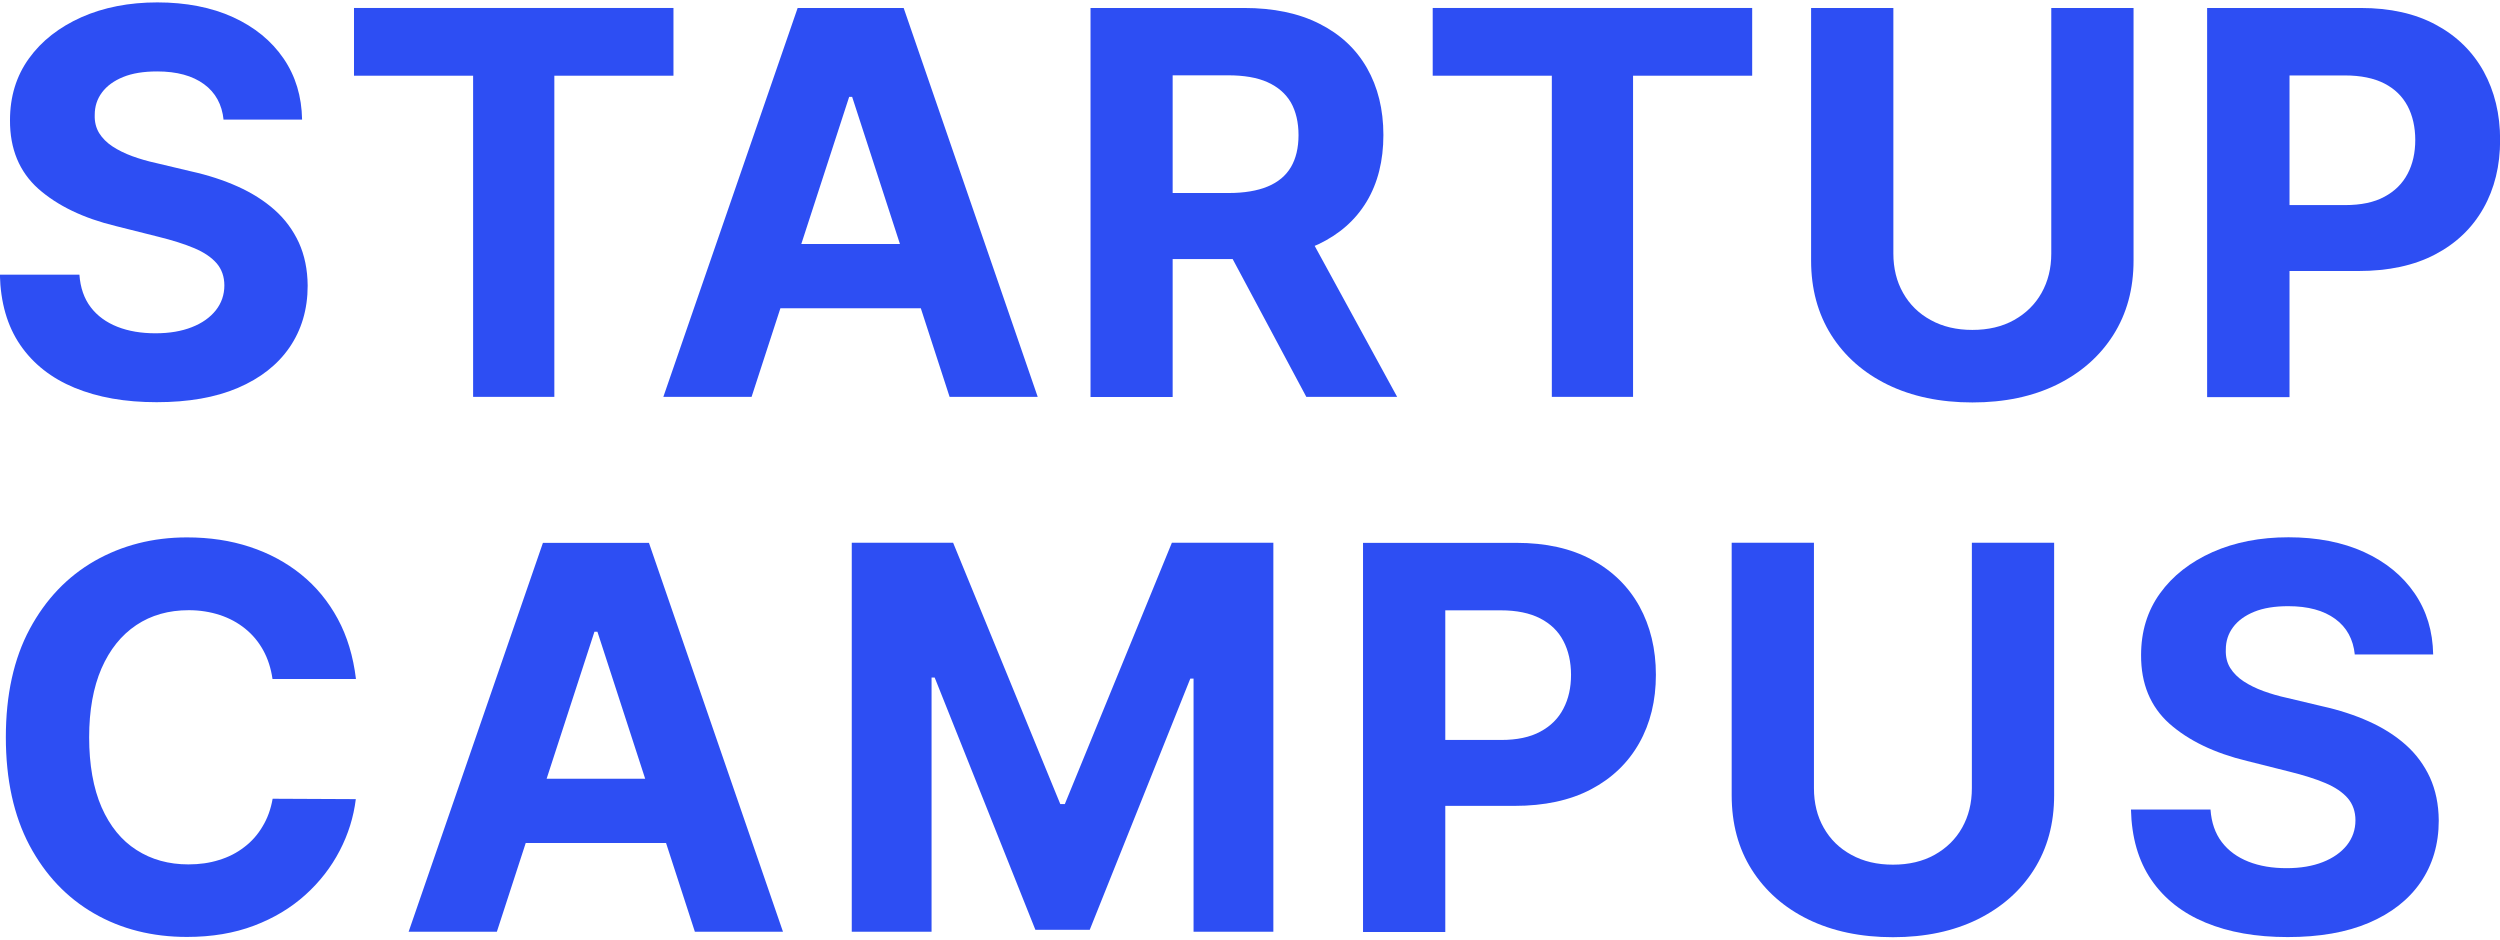
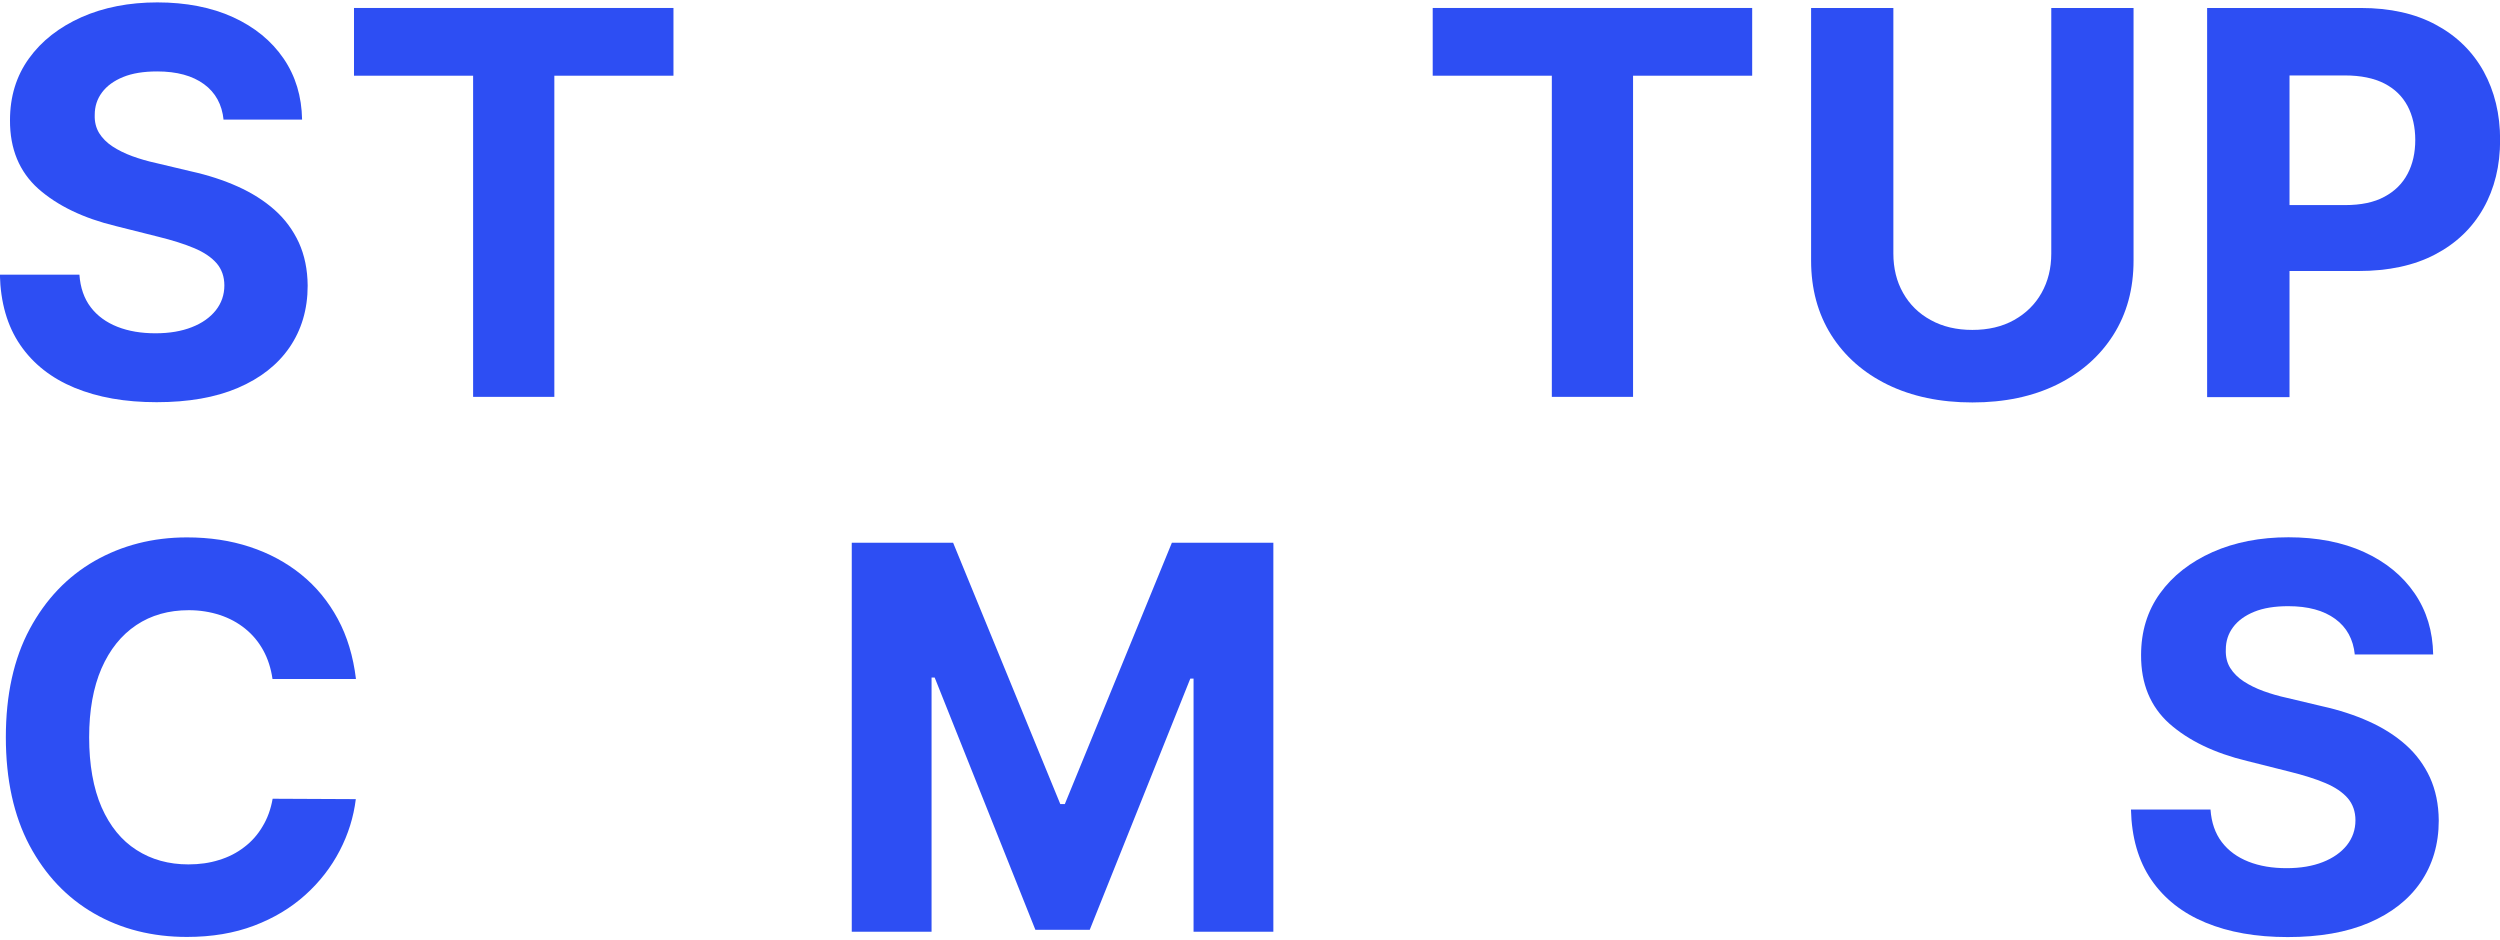
<svg xmlns="http://www.w3.org/2000/svg" width="133px" height="50px" id="Ebene_1" viewBox="0 0 192.66 72.02">
  <defs>
    <style>
      .cls-1 {
        fill: #2d4ef3;
      }
    </style>
  </defs>
  <path class="cls-1" d="M17.23,9.03c-.12-1.18-.62-2.1-1.51-2.75-.89-.65-2.09-.98-3.61-.98-1.03,0-1.91.14-2.62.43-.71.29-1.26.69-1.63,1.19-.38.51-.56,1.08-.56,1.73-.02.54.1,1,.34,1.4.25.4.59.74,1.03,1.03.44.29.95.54,1.52.75.58.21,1.19.39,1.84.53l2.69.64c1.31.29,2.51.68,3.6,1.17,1.09.49,2.04,1.09,2.84,1.8.8.71,1.42,1.55,1.87,2.52.44.97.67,2.07.68,3.32,0,1.83-.48,3.42-1.4,4.76-.92,1.34-2.25,2.38-3.98,3.12-1.73.74-3.82,1.1-6.26,1.1s-4.52-.37-6.32-1.11c-1.79-.74-3.19-1.84-4.19-3.3-1-1.46-1.52-3.27-1.57-5.42h6.13c.07,1,.36,1.84.87,2.51.51.67,1.2,1.17,2.06,1.51.86.34,1.84.5,2.93.5s2.01-.16,2.8-.47c.8-.31,1.41-.75,1.85-1.3.44-.56.66-1.2.66-1.92,0-.67-.2-1.24-.59-1.7-.4-.46-.97-.85-1.73-1.17-.76-.32-1.68-.61-2.77-.88l-3.26-.82c-2.53-.61-4.52-1.58-5.99-2.88-1.46-1.31-2.19-3.07-2.18-5.28,0-1.81.48-3.4,1.46-4.76.98-1.36,2.33-2.41,4.05-3.18,1.72-.76,3.67-1.14,5.85-1.14s4.17.38,5.83,1.14c1.66.76,2.96,1.82,3.89,3.18.93,1.36,1.4,2.93,1.43,4.71h-6.07Z" />
  <polygon class="cls-1" points="27.28 5.63 27.28 .41 51.9 .41 51.9 5.63 42.72 5.63 42.72 30.38 36.46 30.38 36.46 5.63 27.28 5.63" />
-   <path class="cls-1" d="M57.49,18.6h16.04v4.95h-16.04v-4.95ZM57.91,30.38h-6.79L61.47.41h8.17l10.33,29.97h-6.79l-7.51-23.12h-.23l-7.52,23.12Z" />
-   <path class="cls-1" d="M100.22,16.74l7.45,13.64h-7l-7.29-13.64h6.83ZM84.04,30.38V.41h11.83c2.26,0,4.2.4,5.8,1.21,1.6.8,2.83,1.94,3.67,3.41s1.27,3.19,1.27,5.17-.43,3.7-1.29,5.13c-.86,1.43-2.1,2.52-3.72,3.29-1.62.76-3.59,1.14-5.89,1.14h-7.92v-5.09h6.89c1.21,0,2.21-.17,3.01-.5.8-.33,1.4-.83,1.79-1.49.39-.66.59-1.49.59-2.47s-.2-1.83-.59-2.52c-.4-.68-1-1.2-1.8-1.56-.8-.36-1.82-.53-3.04-.53h-4.27v24.79h-6.34Z" />
  <polygon class="cls-1" points="110.41 5.63 110.41 .41 135.03 .41 135.03 5.63 125.85 5.63 125.85 30.38 119.59 30.38 119.59 5.63 110.41 5.63" />
  <path class="cls-1" d="M158.08.41h6.34v19.46c0,2.19-.52,4.1-1.56,5.74-1.04,1.64-2.49,2.91-4.35,3.83-1.86.91-4.03,1.37-6.51,1.37s-4.66-.46-6.53-1.37c-1.86-.91-3.31-2.19-4.35-3.83-1.03-1.64-1.55-3.55-1.55-5.74V.41h6.34v18.92c0,1.14.25,2.16.75,3.04.5.89,1.21,1.59,2.13,2.09.92.51,1.99.76,3.21.76s2.3-.25,3.21-.76,1.62-1.2,2.12-2.09c.5-.89.75-1.9.75-3.04V.41Z" />
  <path class="cls-1" d="M170.09,30.38V.41h11.83c2.27,0,4.21.43,5.81,1.3,1.6.86,2.82,2.06,3.67,3.59.84,1.53,1.27,3.29,1.27,5.28s-.43,3.75-1.29,5.27c-.86,1.52-2.1,2.71-3.73,3.56-1.62.85-3.59,1.27-5.89,1.27h-7.54v-5.08h6.51c1.22,0,2.23-.21,3.02-.64.79-.42,1.39-1.01,1.79-1.77.4-.76.59-1.63.59-2.61s-.2-1.87-.59-2.61c-.4-.75-.99-1.33-1.79-1.74-.8-.41-1.82-.62-3.04-.62h-4.27v24.79h-6.34Z" />
  <path class="cls-1" d="M27.41,52.12h-6.41c-.12-.83-.36-1.57-.72-2.22s-.82-1.2-1.39-1.66c-.57-.46-1.22-.81-1.95-1.05-.74-.24-1.53-.37-2.39-.37-1.55,0-2.9.38-4.05,1.15-1.15.77-2.04,1.88-2.68,3.34-.63,1.46-.95,3.23-.95,5.31s.32,3.93.96,5.39c.64,1.45,1.53,2.55,2.69,3.29,1.15.74,2.48,1.11,4,1.11.85,0,1.64-.11,2.36-.34.73-.22,1.37-.55,1.94-.99.57-.43,1.04-.96,1.41-1.59.38-.62.64-1.34.78-2.14l6.41.03c-.17,1.38-.58,2.7-1.24,3.97s-1.54,2.41-2.65,3.41c-1.11,1-2.42,1.79-3.95,2.37-1.53.58-3.25.87-5.17.87-2.67,0-5.06-.6-7.16-1.81-2.1-1.21-3.76-2.96-4.98-5.25-1.21-2.29-1.82-5.07-1.82-8.33s.61-6.05,1.84-8.34c1.23-2.29,2.9-4.04,5.01-5.25,2.11-1.2,4.48-1.81,7.11-1.81,1.74,0,3.35.24,4.84.73,1.49.49,2.81,1.2,3.96,2.13,1.15.93,2.09,2.07,2.82,3.42.73,1.35,1.19,2.89,1.4,4.62Z" />
-   <path class="cls-1" d="M37.85,59.81h16.04v4.95h-16.04v-4.95ZM38.28,71.6h-6.79l10.35-29.97h8.17l10.33,29.97h-6.79l-7.51-23.12h-.23l-7.52,23.12Z" />
  <polygon class="cls-1" points="65.64 41.62 73.45 41.62 81.71 61.76 82.06 61.76 90.31 41.62 98.13 41.62 98.13 71.6 91.98 71.6 91.98 52.09 91.73 52.09 83.98 71.45 79.79 71.45 72.03 52.01 71.79 52.01 71.79 71.6 65.64 71.6 65.64 41.62" />
-   <path class="cls-1" d="M105.04,71.6v-29.97h11.82c2.27,0,4.21.43,5.81,1.3,1.6.86,2.82,2.06,3.67,3.59.84,1.53,1.27,3.29,1.27,5.28s-.43,3.75-1.29,5.27c-.86,1.52-2.1,2.71-3.72,3.56-1.62.85-3.59,1.27-5.89,1.27h-7.54v-5.08h6.51c1.22,0,2.23-.21,3.02-.64.79-.42,1.39-1.01,1.78-1.77.4-.76.59-1.63.59-2.61s-.2-1.87-.59-2.61c-.39-.75-.99-1.33-1.79-1.74-.8-.41-1.81-.62-3.04-.62h-4.27v24.79h-6.34Z" />
-   <path class="cls-1" d="M151.96,41.62h6.34v19.46c0,2.19-.52,4.1-1.56,5.74-1.04,1.64-2.49,2.91-4.35,3.83-1.86.91-4.03,1.37-6.51,1.37s-4.66-.46-6.53-1.37c-1.86-.91-3.31-2.19-4.35-3.83-1.04-1.64-1.55-3.55-1.55-5.74v-19.46h6.34v18.92c0,1.14.25,2.16.75,3.04.5.89,1.21,1.59,2.13,2.09.92.51,1.99.76,3.21.76s2.3-.25,3.21-.76c.91-.51,1.62-1.2,2.12-2.09.5-.89.75-1.9.75-3.04v-18.92Z" />
  <path class="cls-1" d="M181.47,50.24c-.12-1.18-.62-2.1-1.51-2.75s-2.09-.98-3.62-.98c-1.03,0-1.91.14-2.62.43-.71.29-1.26.69-1.63,1.19-.38.51-.56,1.08-.56,1.73-.02.54.09,1.01.34,1.41.25.4.59.74,1.03,1.03s.95.54,1.52.75c.58.21,1.19.39,1.84.53l2.69.64c1.31.29,2.51.68,3.6,1.17,1.09.49,2.04,1.09,2.84,1.8.8.71,1.42,1.55,1.87,2.52.44.97.67,2.07.68,3.32,0,1.83-.48,3.42-1.4,4.76-.92,1.34-2.25,2.38-3.98,3.12-1.73.74-3.82,1.1-6.26,1.1s-4.53-.37-6.32-1.11c-1.79-.74-3.19-1.84-4.19-3.3s-1.52-3.27-1.57-5.42h6.13c.07,1,.36,1.84.87,2.51.51.67,1.2,1.17,2.06,1.51.86.34,1.84.5,2.93.5s2.01-.16,2.8-.47c.79-.31,1.41-.75,1.85-1.3.44-.56.66-1.2.66-1.92,0-.67-.2-1.24-.59-1.7-.4-.46-.97-.85-1.73-1.17-.76-.32-1.68-.61-2.77-.88l-3.26-.82c-2.53-.61-4.52-1.58-5.99-2.88-1.46-1.31-2.19-3.07-2.18-5.28,0-1.81.48-3.4,1.46-4.76.98-1.36,2.33-2.41,4.05-3.18,1.72-.76,3.67-1.14,5.85-1.14s4.17.38,5.83,1.14c1.66.76,2.96,1.82,3.89,3.18.93,1.36,1.4,2.93,1.43,4.71h-6.07Z" />
</svg>